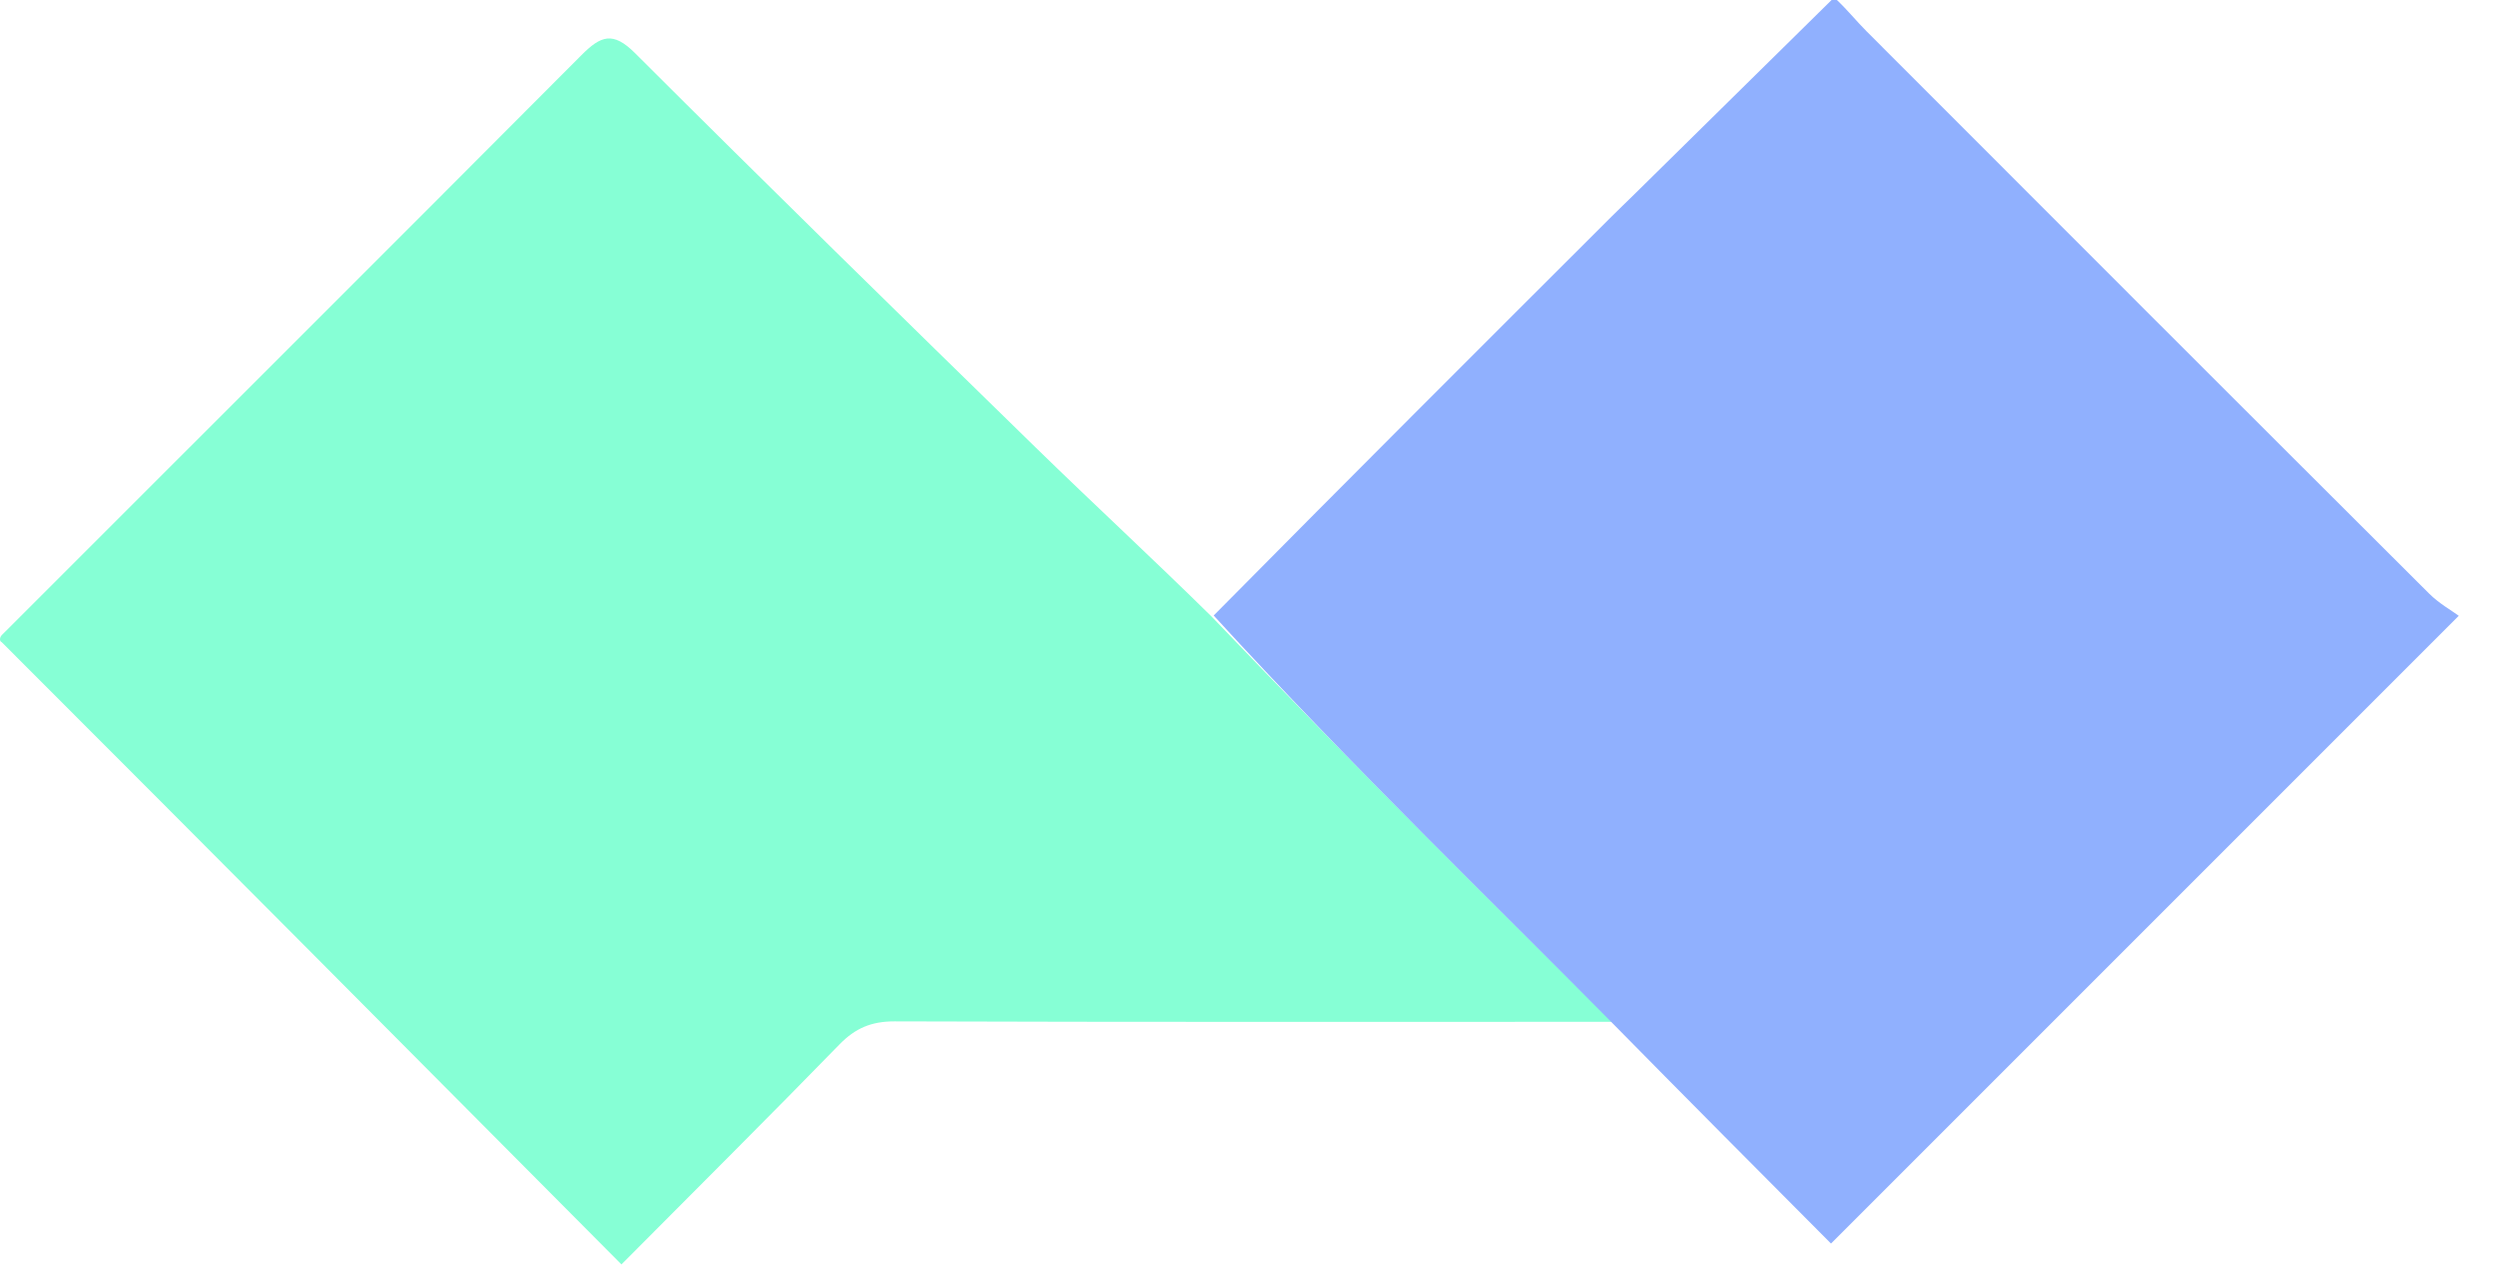
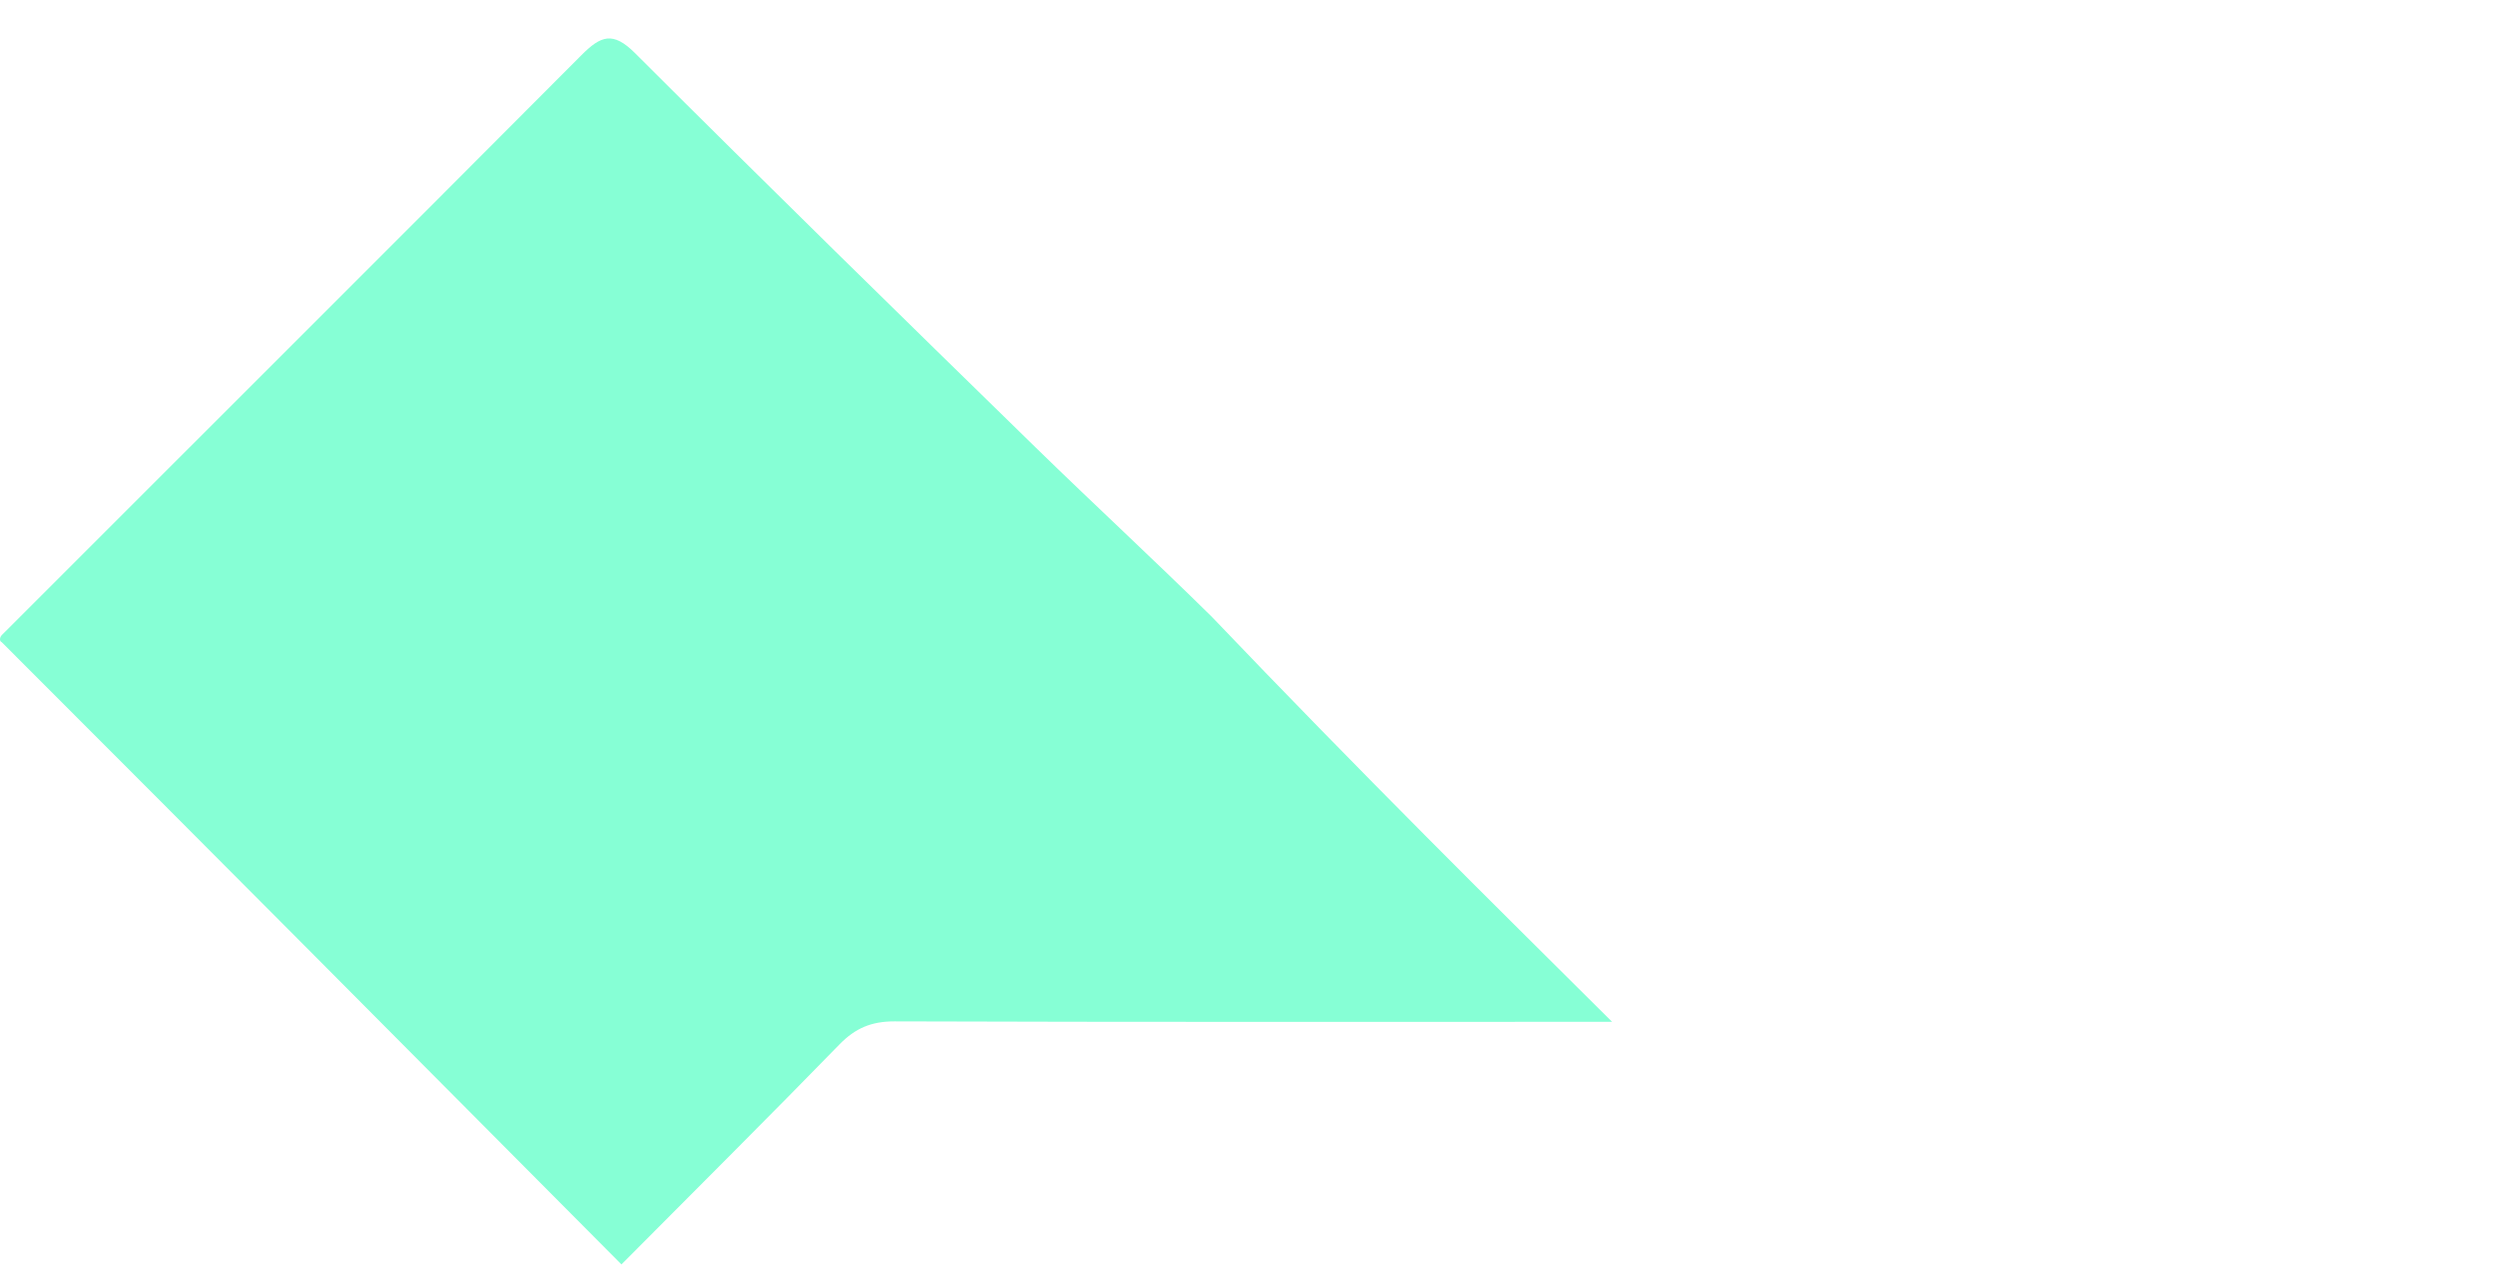
<svg xmlns="http://www.w3.org/2000/svg" width="55" height="28" viewBox="0 0 55 28" fill="none">
  <g opacity="0.5">
    <path d="M35.466 22.48C30.204 22.48 24.942 22.487 19.68 22.47C19.174 22.469 18.818 22.618 18.468 22.978C16.921 24.567 15.348 26.13 13.672 27.817C9.12 23.237 4.603 18.691 0.037 14.127C-0.012 14.108 -0.012 14.031 0.037 13.974C4.323 9.685 8.565 5.458 12.791 1.214C13.216 0.787 13.483 0.681 13.972 1.17C16.891 4.084 19.839 6.97 22.791 9.851C24.061 11.09 25.366 12.294 26.658 13.567C28.232 15.215 29.798 16.816 31.376 18.404C32.732 19.77 34.102 21.122 35.466 22.48Z" fill="#0DFFAB" />
-     <path d="M35.49 22.526C34.1 21.122 32.73 19.77 31.373 18.405C29.796 16.816 28.23 15.215 26.701 13.541C29.647 10.562 32.551 7.662 35.456 4.763C35.62 4.599 35.789 4.439 35.954 4.276C37.401 2.851 38.848 1.425 40.295 0C40.295 0 40.373 0 40.412 0C40.654 0.23 40.847 0.471 41.064 0.688C45.187 4.815 49.31 8.941 53.441 13.059C53.659 13.277 53.938 13.432 54.093 13.547C49.436 18.203 44.901 22.738 40.282 27.358C38.779 25.849 37.148 24.21 35.49 22.526Z" fill="#2261FE" />
  </g>
</svg>